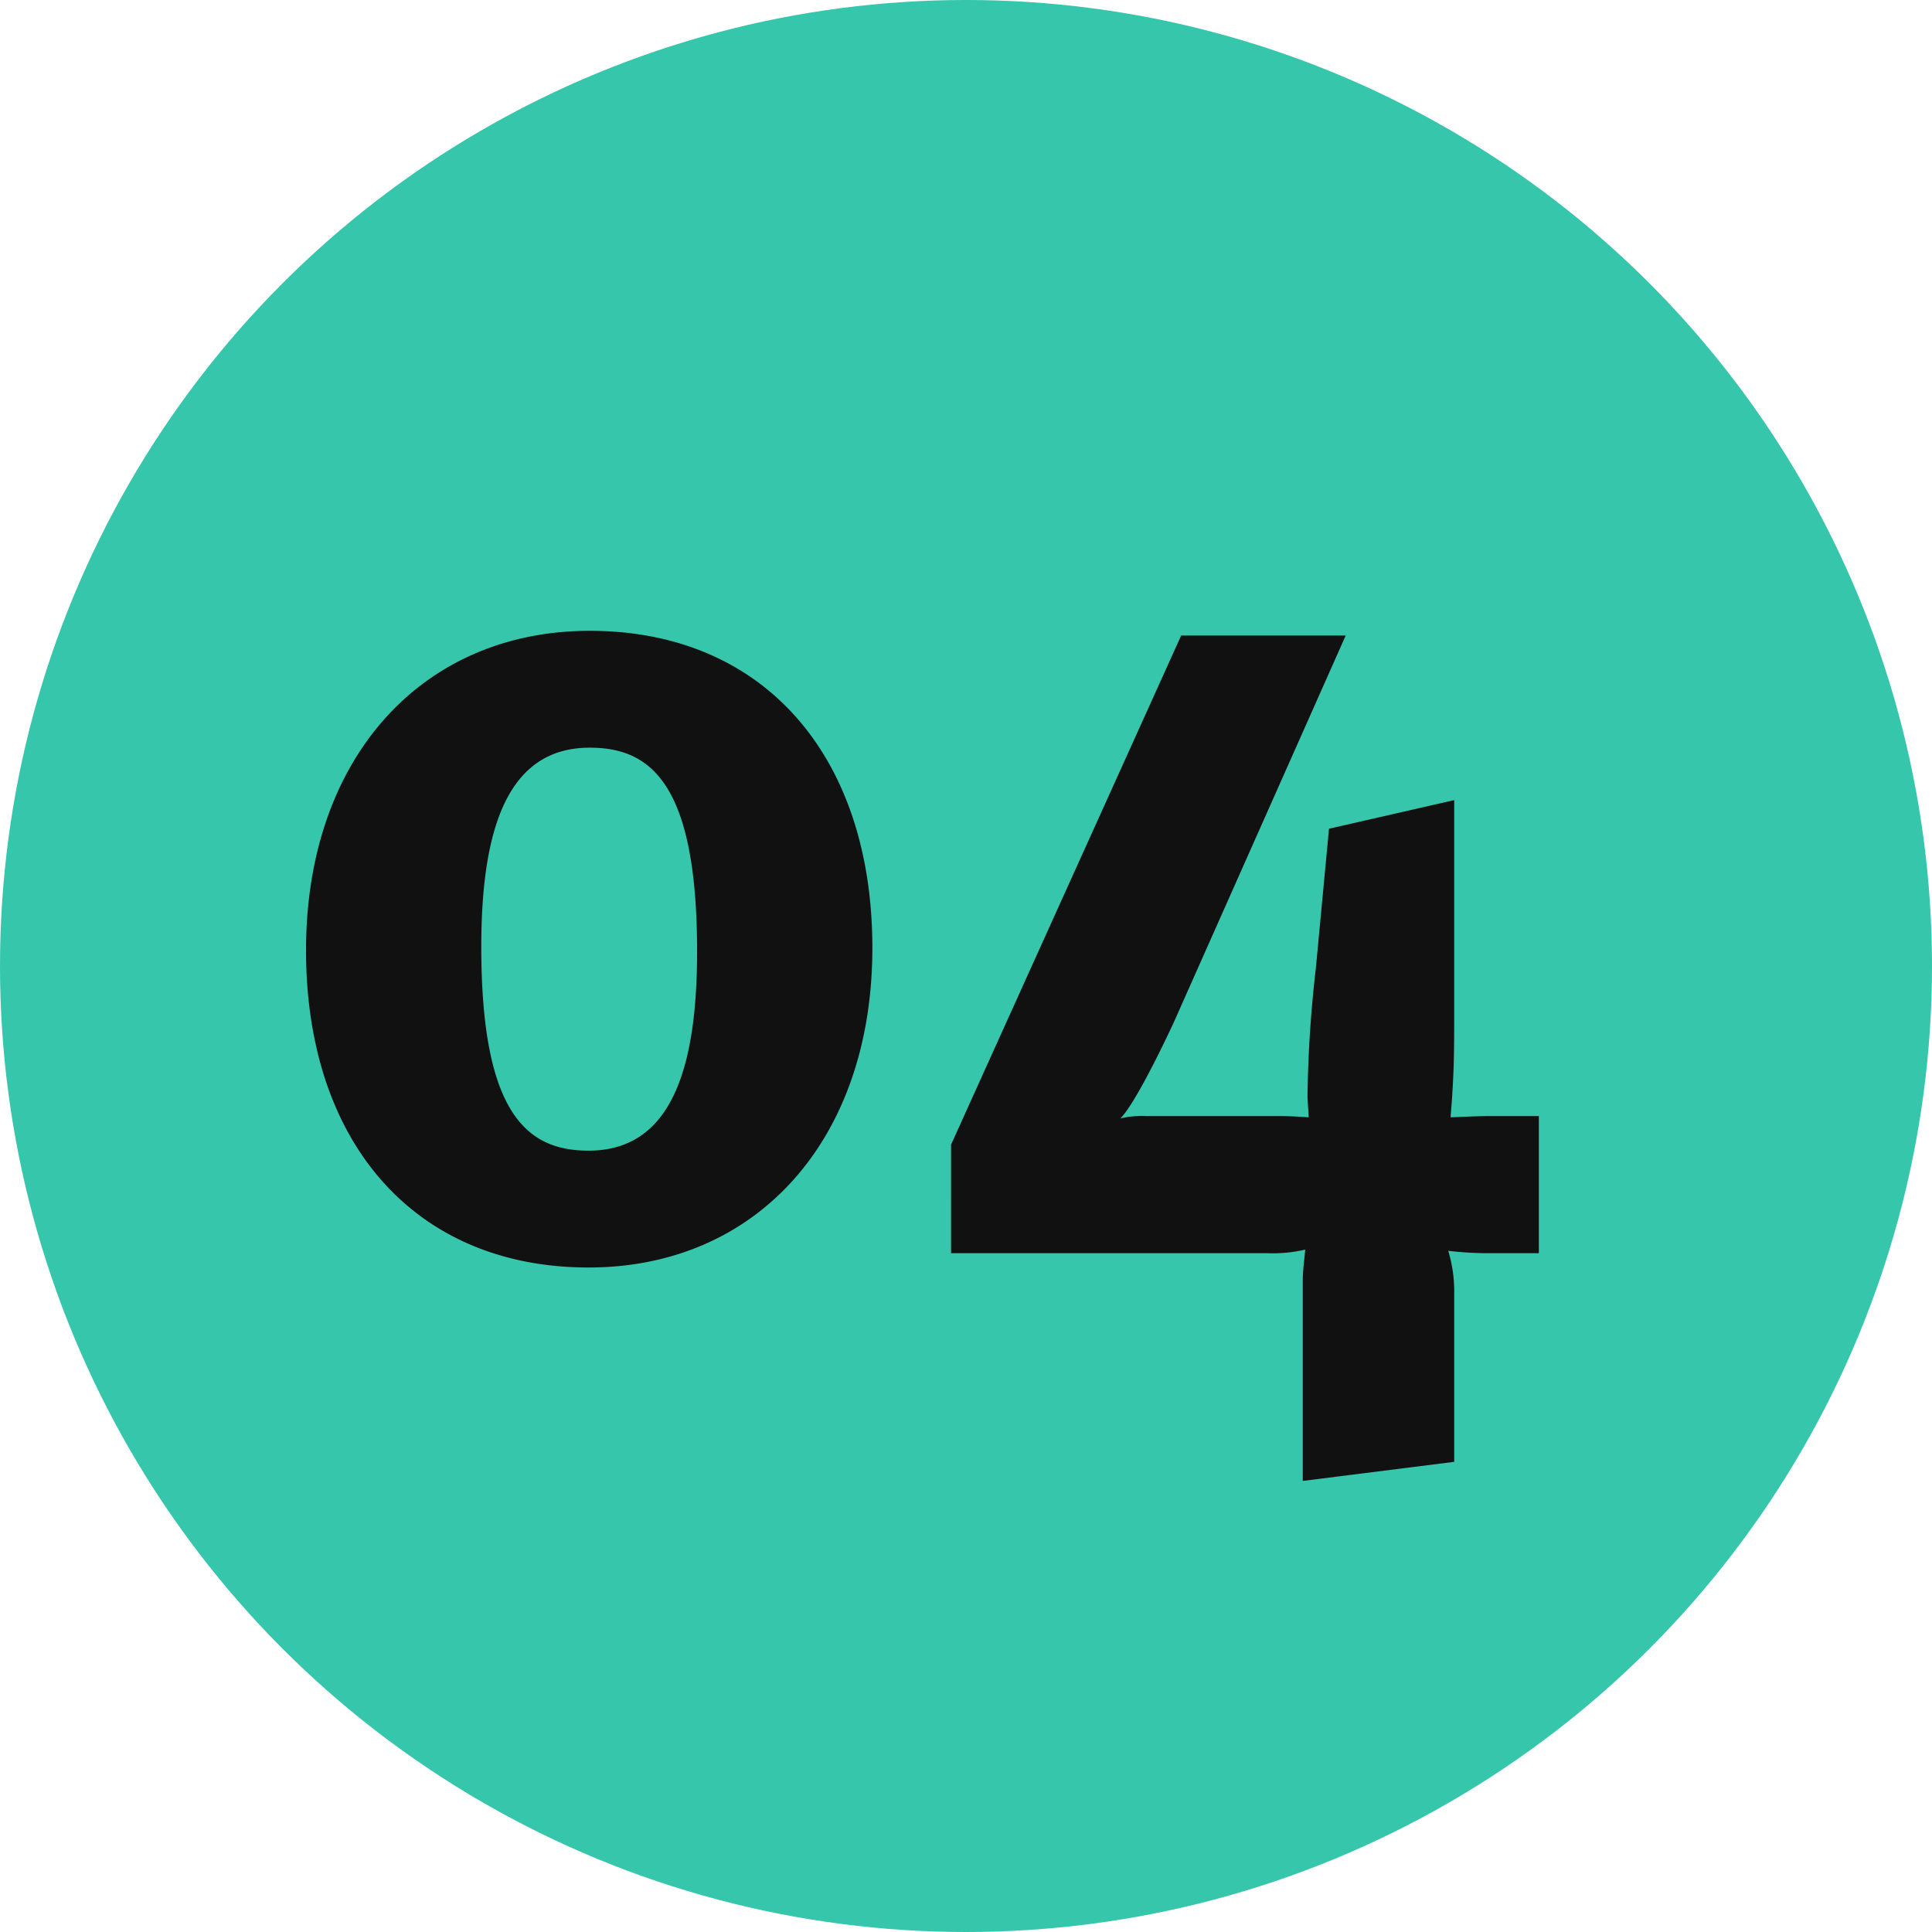
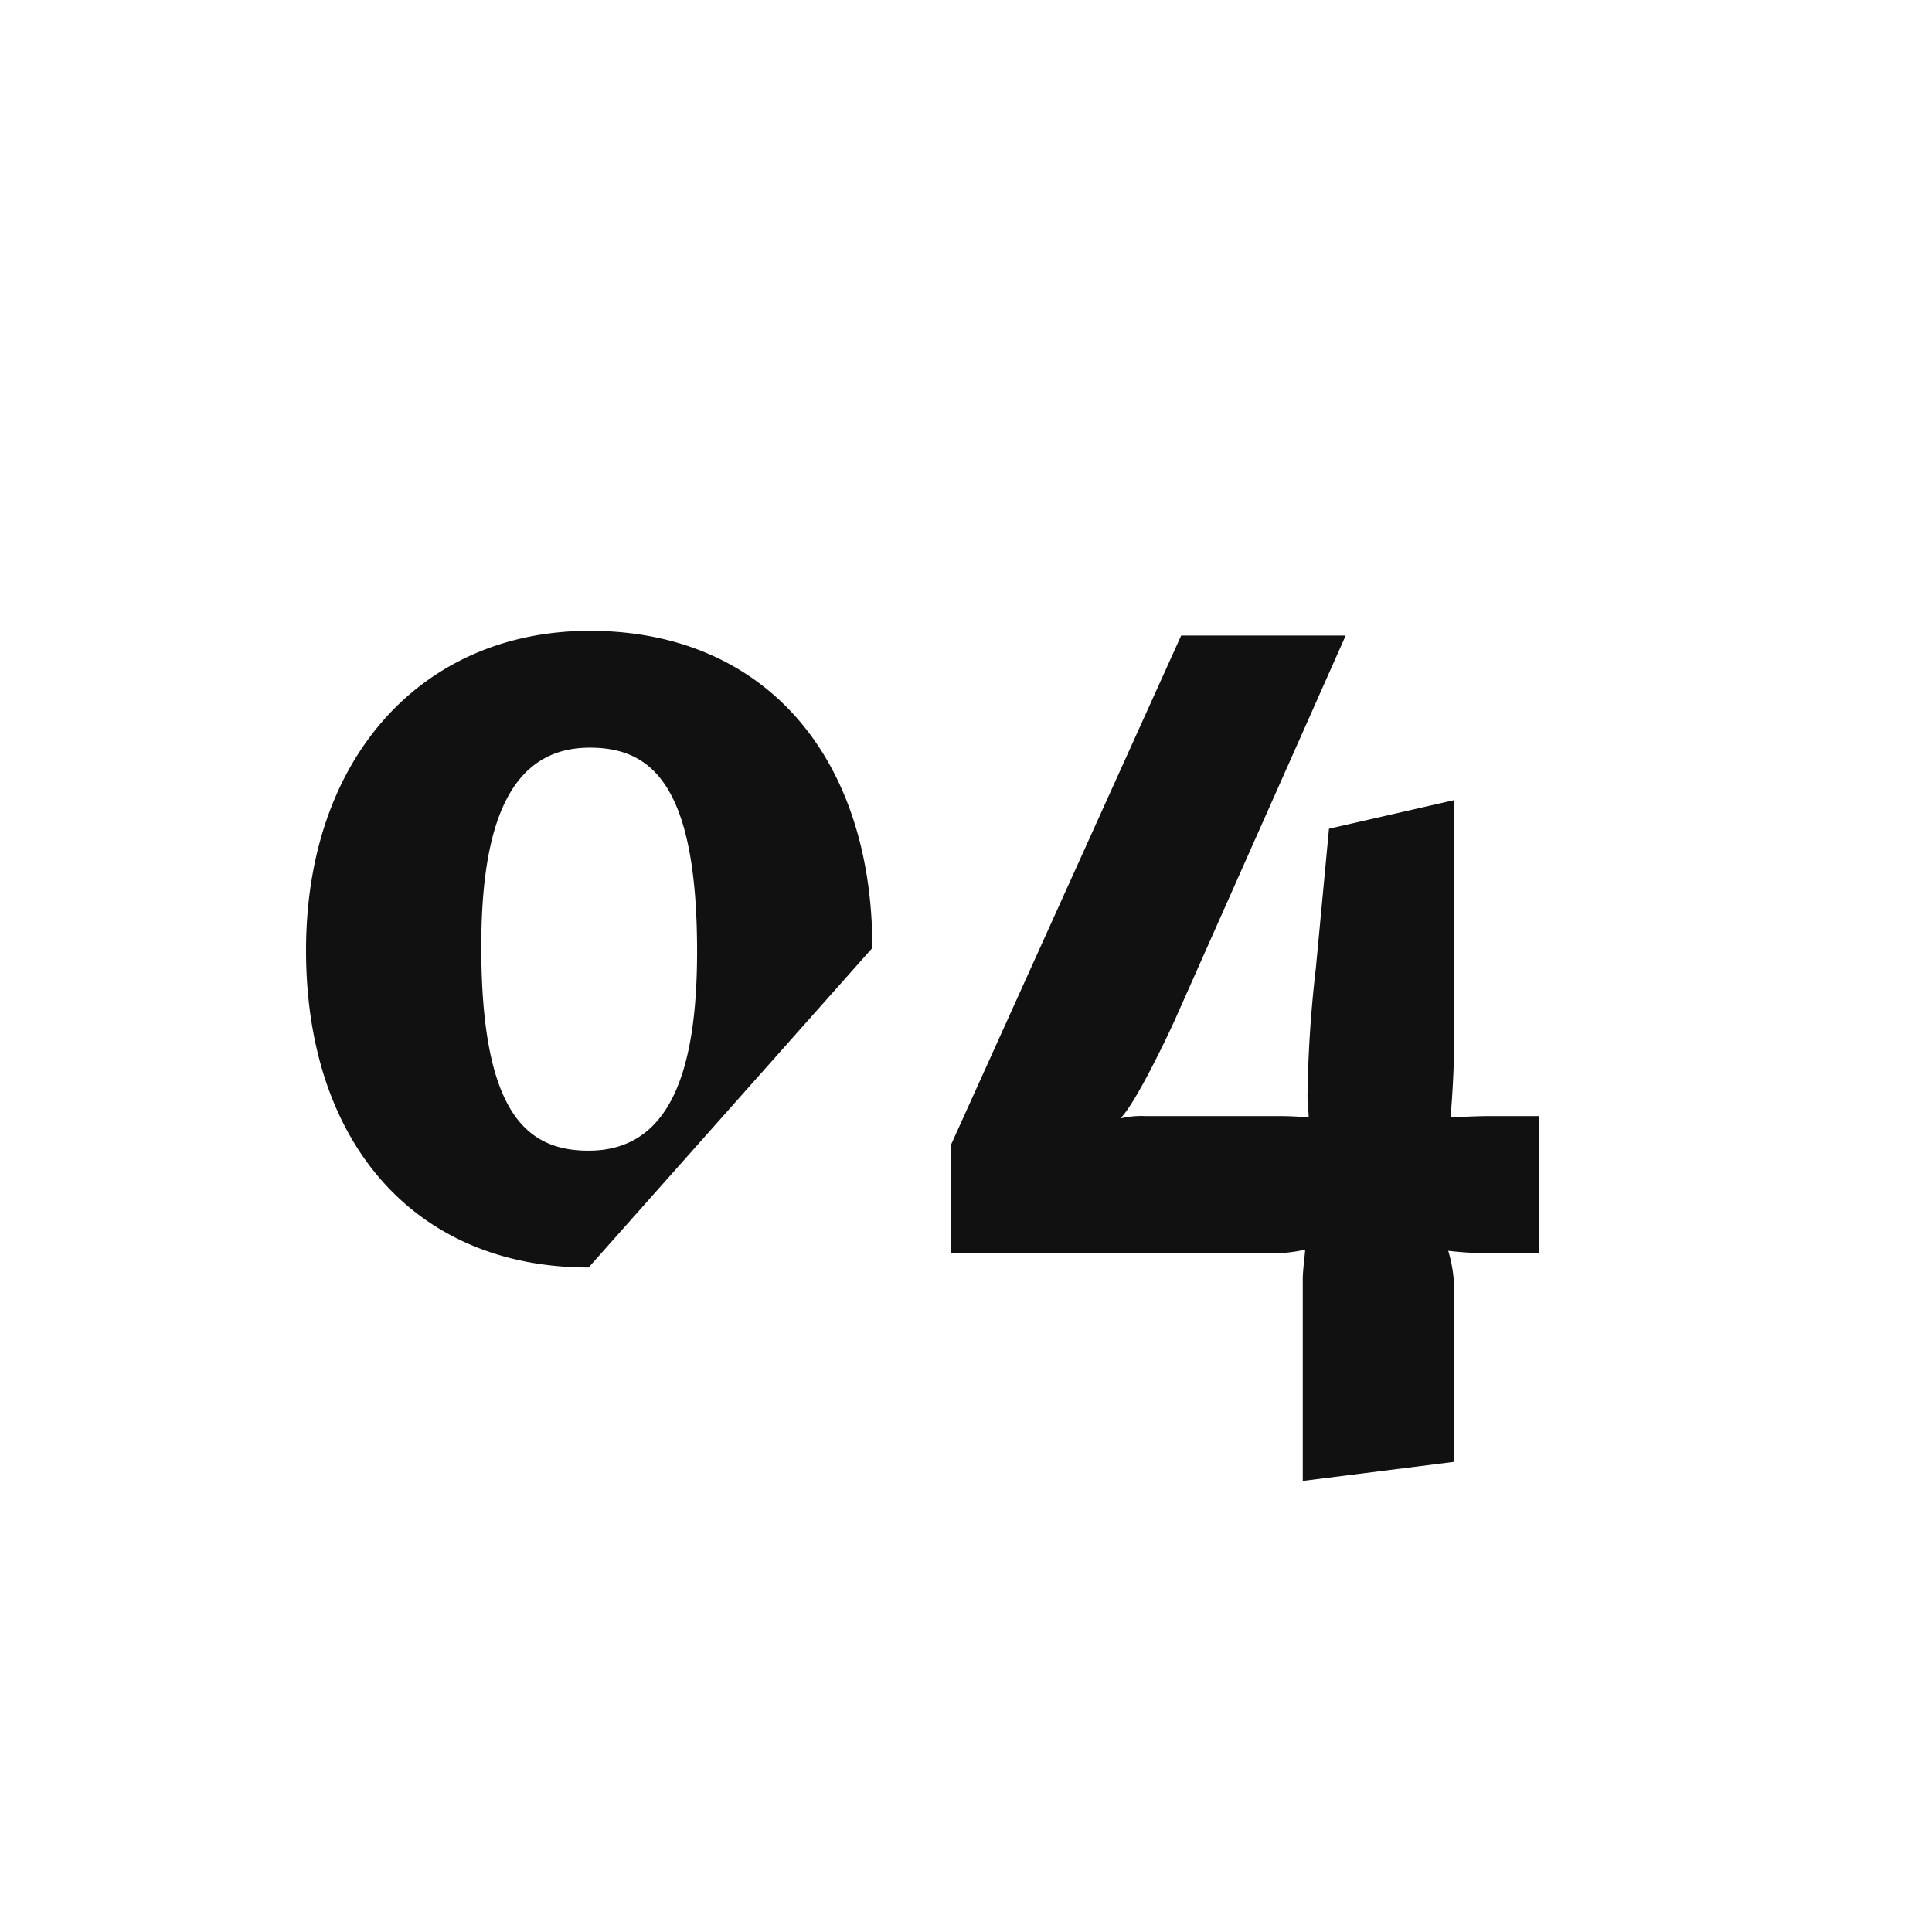
<svg xmlns="http://www.w3.org/2000/svg" width="222" height="222" viewBox="0 0 222 222">
  <g id="Group_13000" data-name="Group 13000" transform="translate(-573 -2780)">
-     <circle id="Ellipse_2" data-name="Ellipse 2" cx="111" cy="111" r="111" transform="translate(573 2780)" fill="#35c6ab" />
-     <path id="Path_15205" data-name="Path 15205" d="M71.24-35.072c0-22.057-12.467-36.442-32.469-36.442C19.454-71.514,6.165-56.855,6.165-34.8S18.632,1.644,38.634,1.644C57.951,1.644,71.24-13.015,71.24-35.072ZM51.1-34.661c0,13.837-3.151,22.879-12.467,22.879-6.987,0-12.33-4.11-12.33-23.427,0-13.837,3.151-22.879,12.467-22.879C45.758-58.088,51.1-53.978,51.1-34.661ZM147.823,0V-15.755h-5.754c-1.507,0-3.836.137-4.384.137,0-.274.137-1.37.274-4.11.137-2.466.137-4.932.137-8.083V-52.06l-14.385,3.288L122.2-32.743a141.994,141.994,0,0,0-.959,14.659c0,.548.137,2.055.137,2.466-.274,0-1.781-.137-3.288-.137H102.613a10.258,10.258,0,0,0-2.877.274c1.781-1.781,5.343-9.316,6.165-11.1l19.728-44.388H106.723l-26.441,58.5V0h36.305a16.448,16.448,0,0,0,4.384-.411c0,.411-.274,2.329-.274,3.425V26.167l17.4-2.192V4.658a16.077,16.077,0,0,0-.685-4.932A39.7,39.7,0,0,0,141.658,0Z" transform="translate(602 2924)" fill="#111" />
+     <path id="Path_15205" data-name="Path 15205" d="M71.24-35.072c0-22.057-12.467-36.442-32.469-36.442C19.454-71.514,6.165-56.855,6.165-34.8S18.632,1.644,38.634,1.644ZM51.1-34.661c0,13.837-3.151,22.879-12.467,22.879-6.987,0-12.33-4.11-12.33-23.427,0-13.837,3.151-22.879,12.467-22.879C45.758-58.088,51.1-53.978,51.1-34.661ZM147.823,0V-15.755h-5.754c-1.507,0-3.836.137-4.384.137,0-.274.137-1.37.274-4.11.137-2.466.137-4.932.137-8.083V-52.06l-14.385,3.288L122.2-32.743a141.994,141.994,0,0,0-.959,14.659c0,.548.137,2.055.137,2.466-.274,0-1.781-.137-3.288-.137H102.613a10.258,10.258,0,0,0-2.877.274c1.781-1.781,5.343-9.316,6.165-11.1l19.728-44.388H106.723l-26.441,58.5V0h36.305a16.448,16.448,0,0,0,4.384-.411c0,.411-.274,2.329-.274,3.425V26.167l17.4-2.192V4.658a16.077,16.077,0,0,0-.685-4.932A39.7,39.7,0,0,0,141.658,0Z" transform="translate(602 2924)" fill="#111" />
  </g>
</svg>